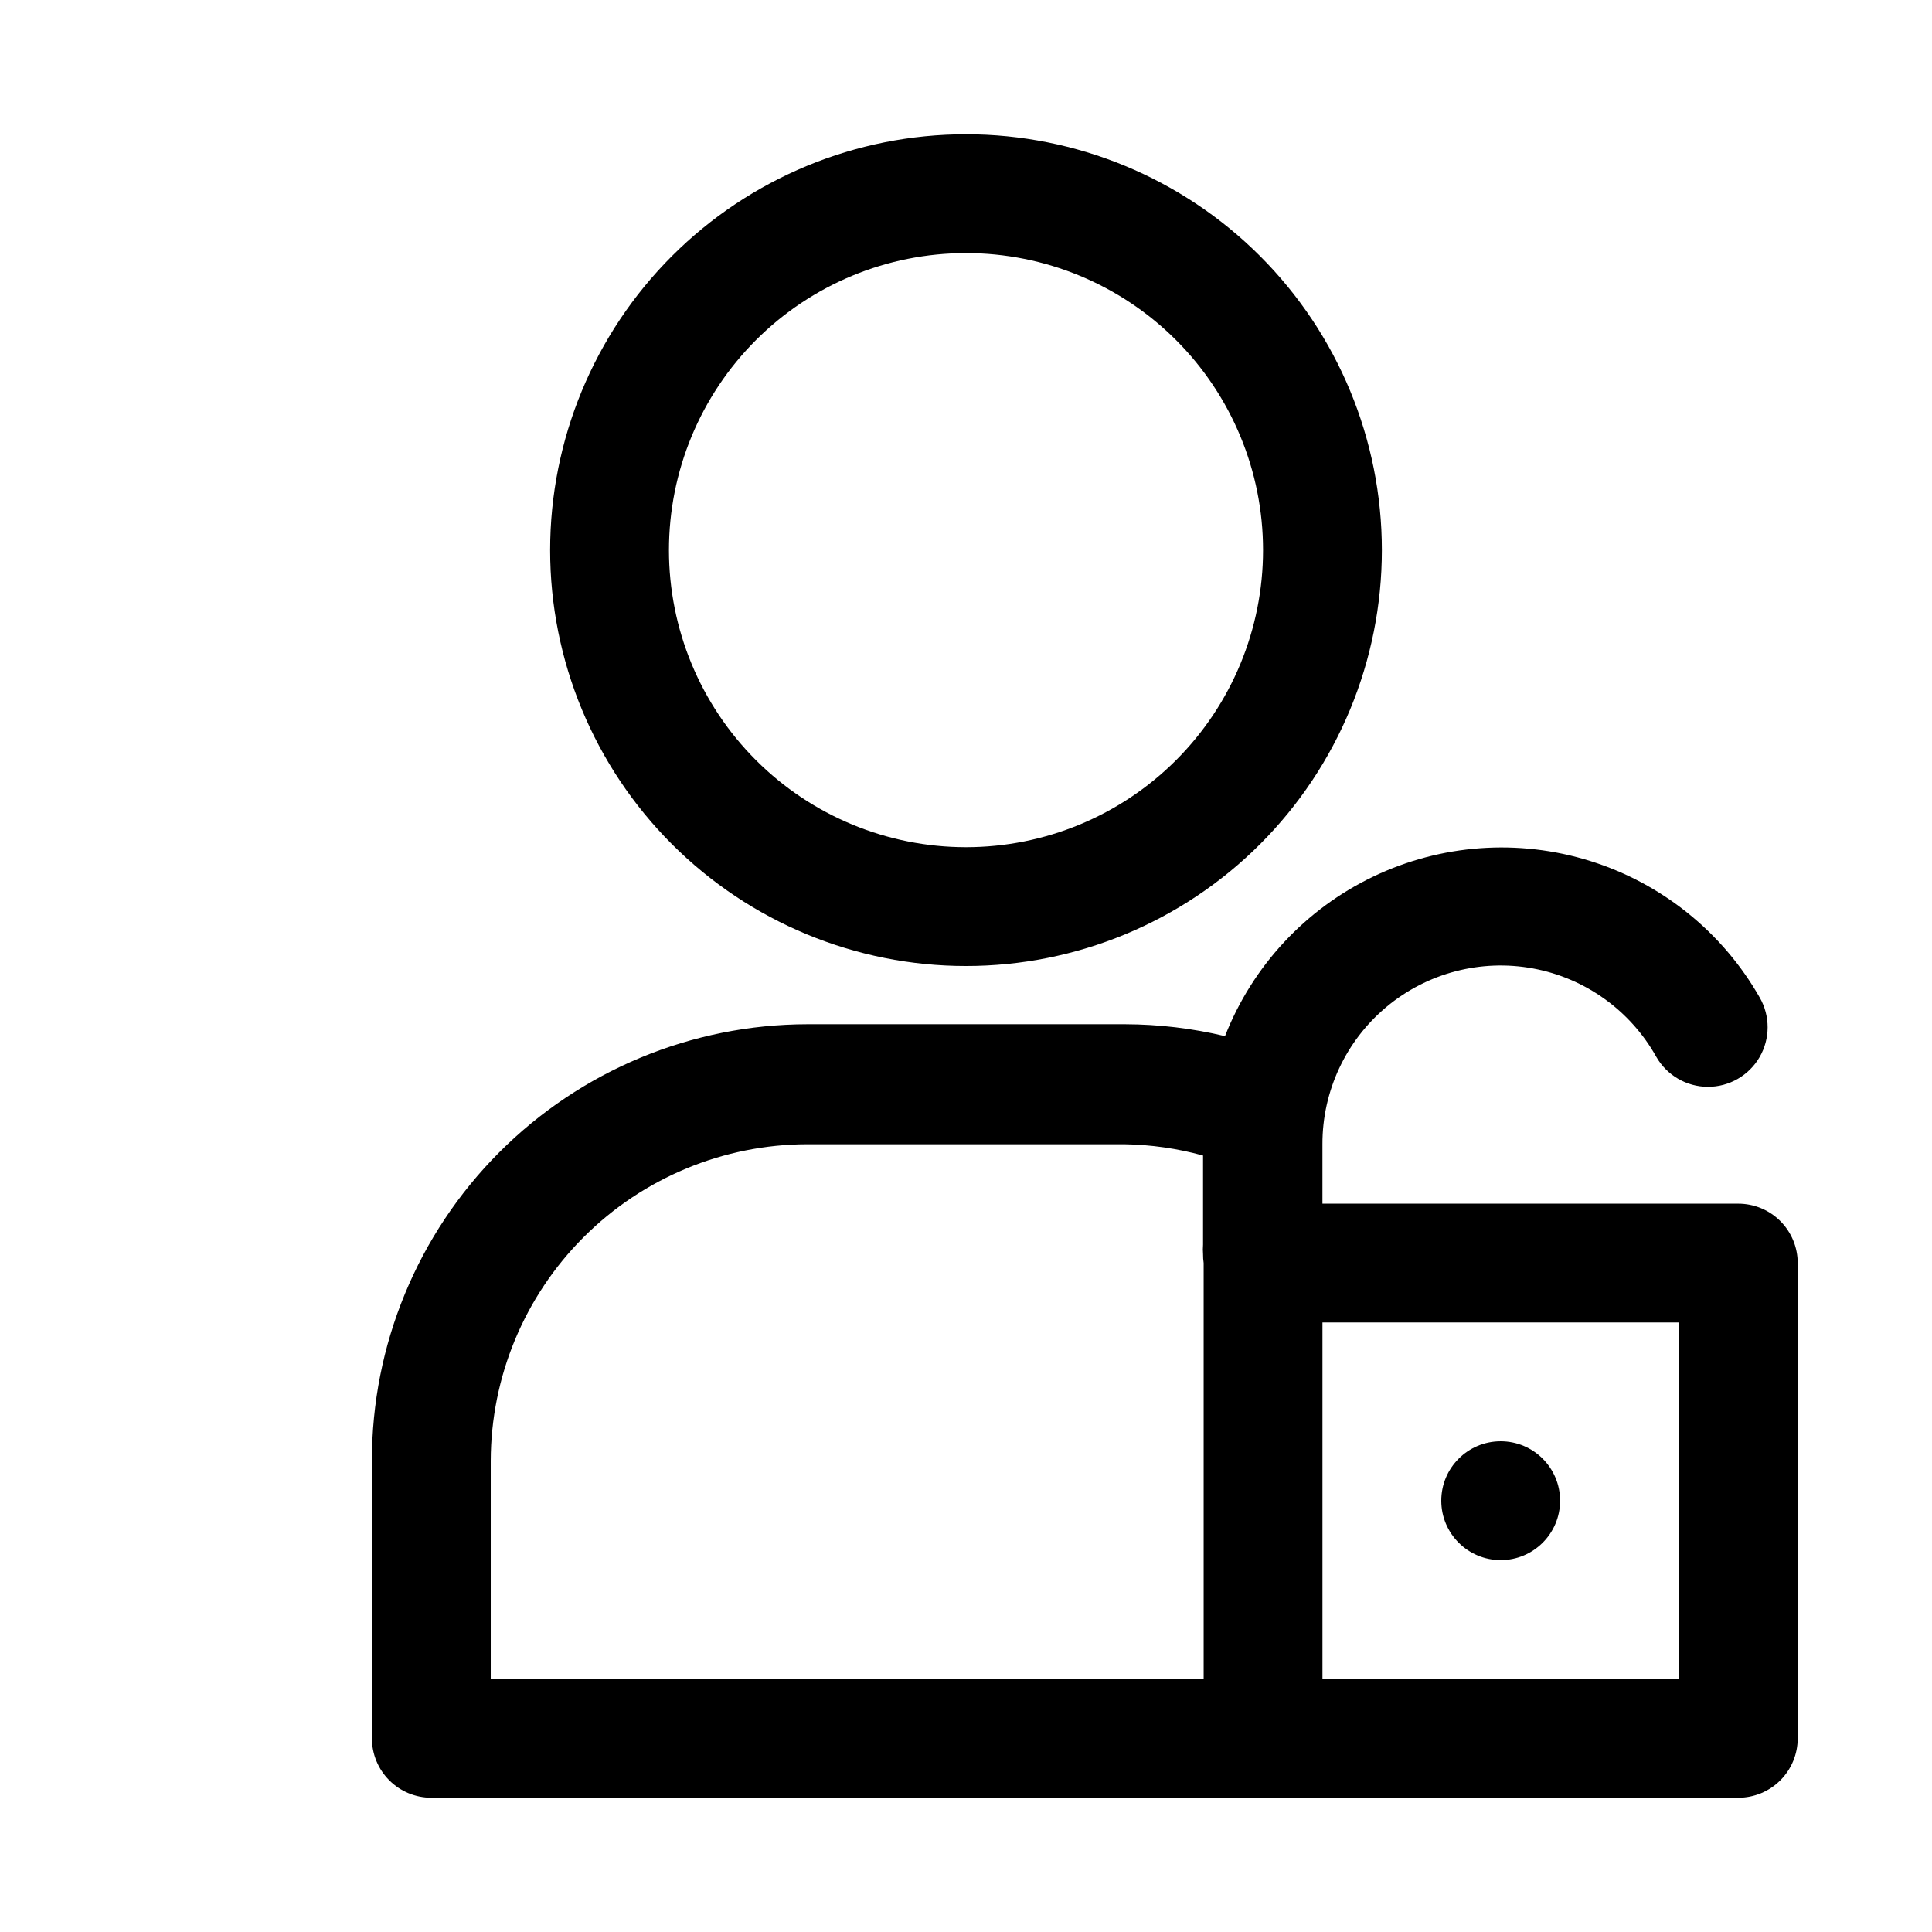
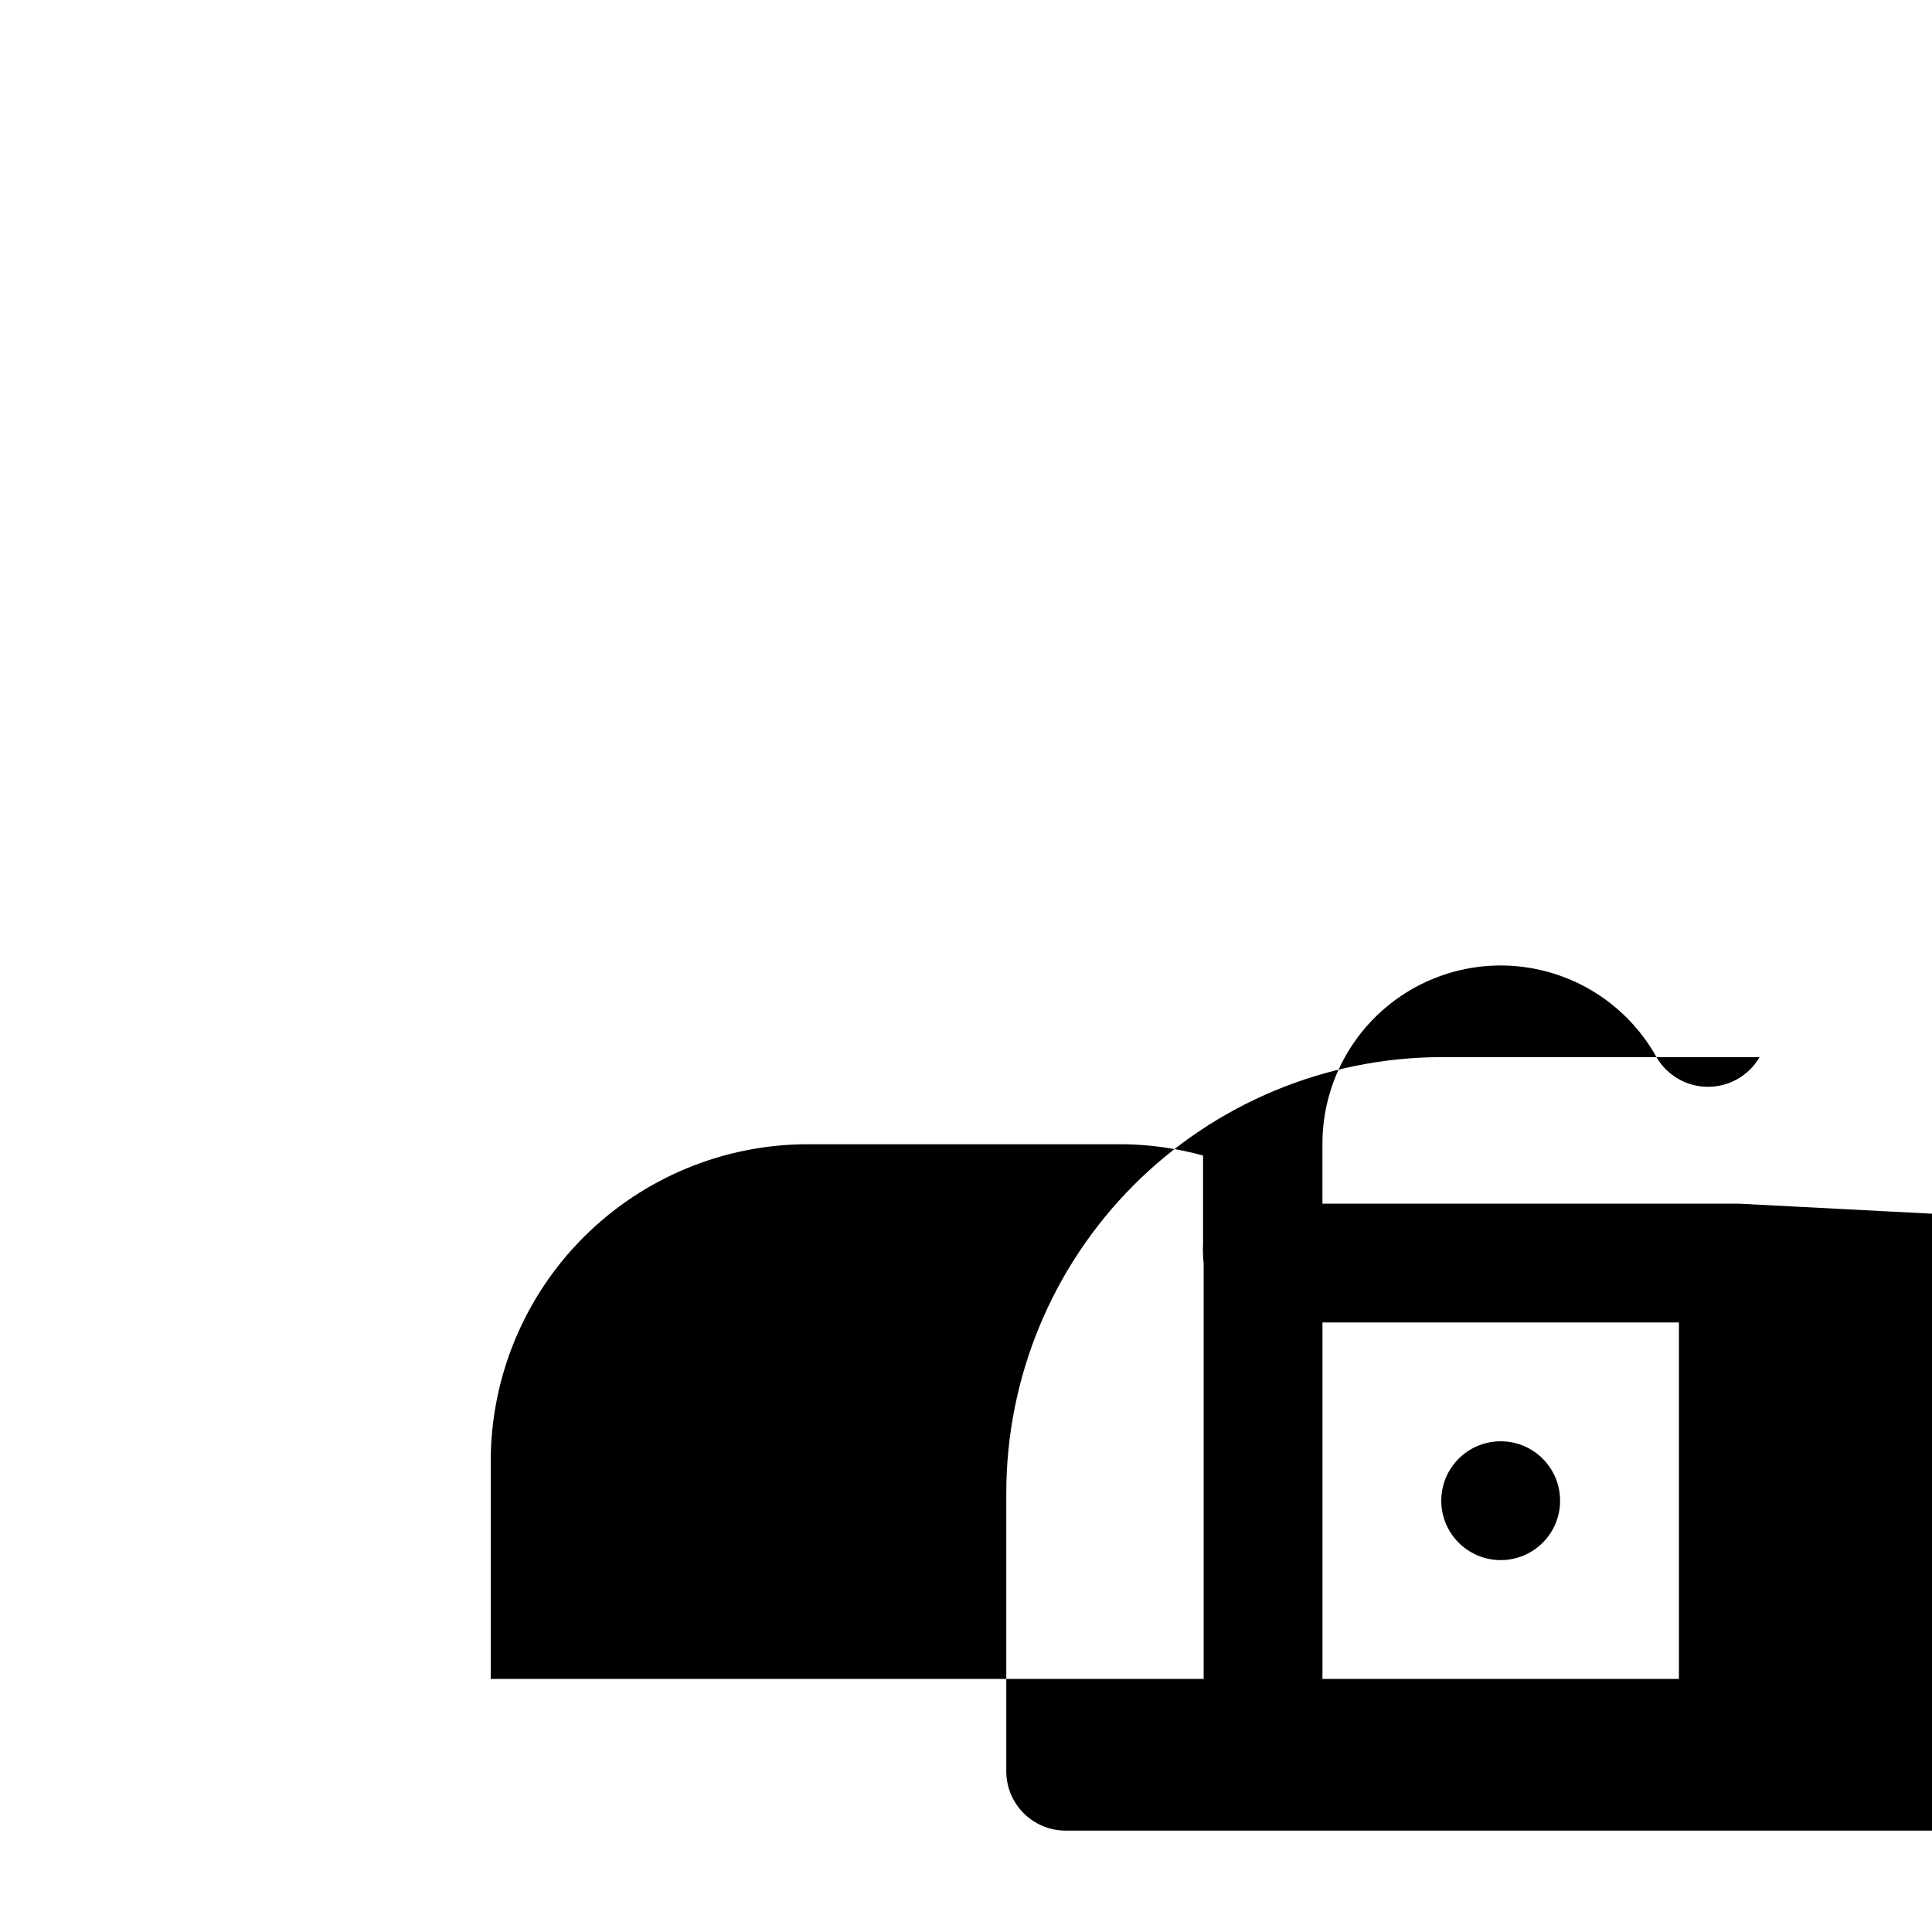
<svg xmlns="http://www.w3.org/2000/svg" fill="#000000" width="800px" height="800px" version="1.1" viewBox="144 144 512 512">
  <g>
-     <path d="m289.79 289.79c0 29.23 11.613 57.262 32.281 77.93 20.668 20.668 48.699 32.281 77.93 32.281 29.227 0 57.258-11.613 77.926-32.281s32.281-48.699 32.281-77.93c0-29.227-11.613-57.262-32.281-77.93s-48.699-32.277-77.926-32.277c-29.23 0-57.262 11.609-77.93 32.277-20.668 20.668-32.281 48.703-32.281 77.93zm188.93 0c0 20.879-8.293 40.902-23.055 55.664-14.766 14.762-34.789 23.059-55.664 23.059-20.879 0-40.902-8.297-55.664-23.059-14.766-14.762-23.059-34.785-23.059-55.664 0-20.875 8.293-40.898 23.059-55.664 14.762-14.762 34.785-23.055 55.664-23.055 20.875 0 40.898 8.293 55.664 23.055 14.762 14.766 23.055 34.789 23.055 55.664z" />
-     <path d="m604.67 462.98h-110.21v-15.746c-0.039-14.059 6.188-27.406 16.984-36.41 10.797-9.004 25.043-12.73 38.867-10.164 13.82 2.562 25.785 11.152 32.633 23.43 2.812 4.894 8.02 7.914 13.664 7.926s10.867-2.988 13.699-7.871c2.832-4.883 2.844-10.902 0.031-15.797-9.859-17.309-25.91-30.234-44.918-36.176-19.012-5.945-39.566-4.461-57.527 4.152-17.957 8.613-31.984 23.711-39.254 42.258-8.664-2.07-17.539-3.125-26.449-3.152h-84.23c-30.648 0.043-60.023 12.258-81.668 33.961-21.641 21.699-33.777 51.109-33.734 81.758v73.527c0 4.176 1.656 8.18 4.609 11.133 2.953 2.953 6.957 4.609 11.133 4.609h346.37c4.176 0 8.18-1.656 11.133-4.609 2.953-2.953 4.609-6.957 4.609-11.133v-125.95c0-4.176-1.656-8.18-4.609-11.133-2.953-2.953-6.957-4.609-11.133-4.609zm-330.62 68.168c0.039-22.242 8.895-43.562 24.625-59.289 15.727-15.73 37.047-24.582 59.289-24.625h83.918c7.078 0.109 14.113 1.113 20.938 2.992v23.617c-0.066 0.836-0.066 1.68 0 2.516-0.008 0.793 0.047 1.582 0.16 2.363v110.21h-188.93zm314.88 57.781h-94.465v-94.465h94.465z" />
+     <path d="m604.67 462.98h-110.21v-15.746c-0.039-14.059 6.188-27.406 16.984-36.41 10.797-9.004 25.043-12.73 38.867-10.164 13.82 2.562 25.785 11.152 32.633 23.43 2.812 4.894 8.02 7.914 13.664 7.926s10.867-2.988 13.699-7.871h-84.23c-30.648 0.043-60.023 12.258-81.668 33.961-21.641 21.699-33.777 51.109-33.734 81.758v73.527c0 4.176 1.656 8.18 4.609 11.133 2.953 2.953 6.957 4.609 11.133 4.609h346.37c4.176 0 8.18-1.656 11.133-4.609 2.953-2.953 4.609-6.957 4.609-11.133v-125.95c0-4.176-1.656-8.18-4.609-11.133-2.953-2.953-6.957-4.609-11.133-4.609zm-330.62 68.168c0.039-22.242 8.895-43.562 24.625-59.289 15.727-15.73 37.047-24.582 59.289-24.625h83.918c7.078 0.109 14.113 1.113 20.938 2.992v23.617c-0.066 0.836-0.066 1.68 0 2.516-0.008 0.793 0.047 1.582 0.16 2.363v110.21h-188.93zm314.88 57.781h-94.465v-94.465h94.465z" />
    <path d="m557.44 541.7c0 8.695-7.047 15.742-15.742 15.742-8.695 0-15.746-7.047-15.746-15.742 0-8.695 7.051-15.746 15.746-15.746 8.695 0 15.742 7.051 15.742 15.746" />
  </g>
</svg>